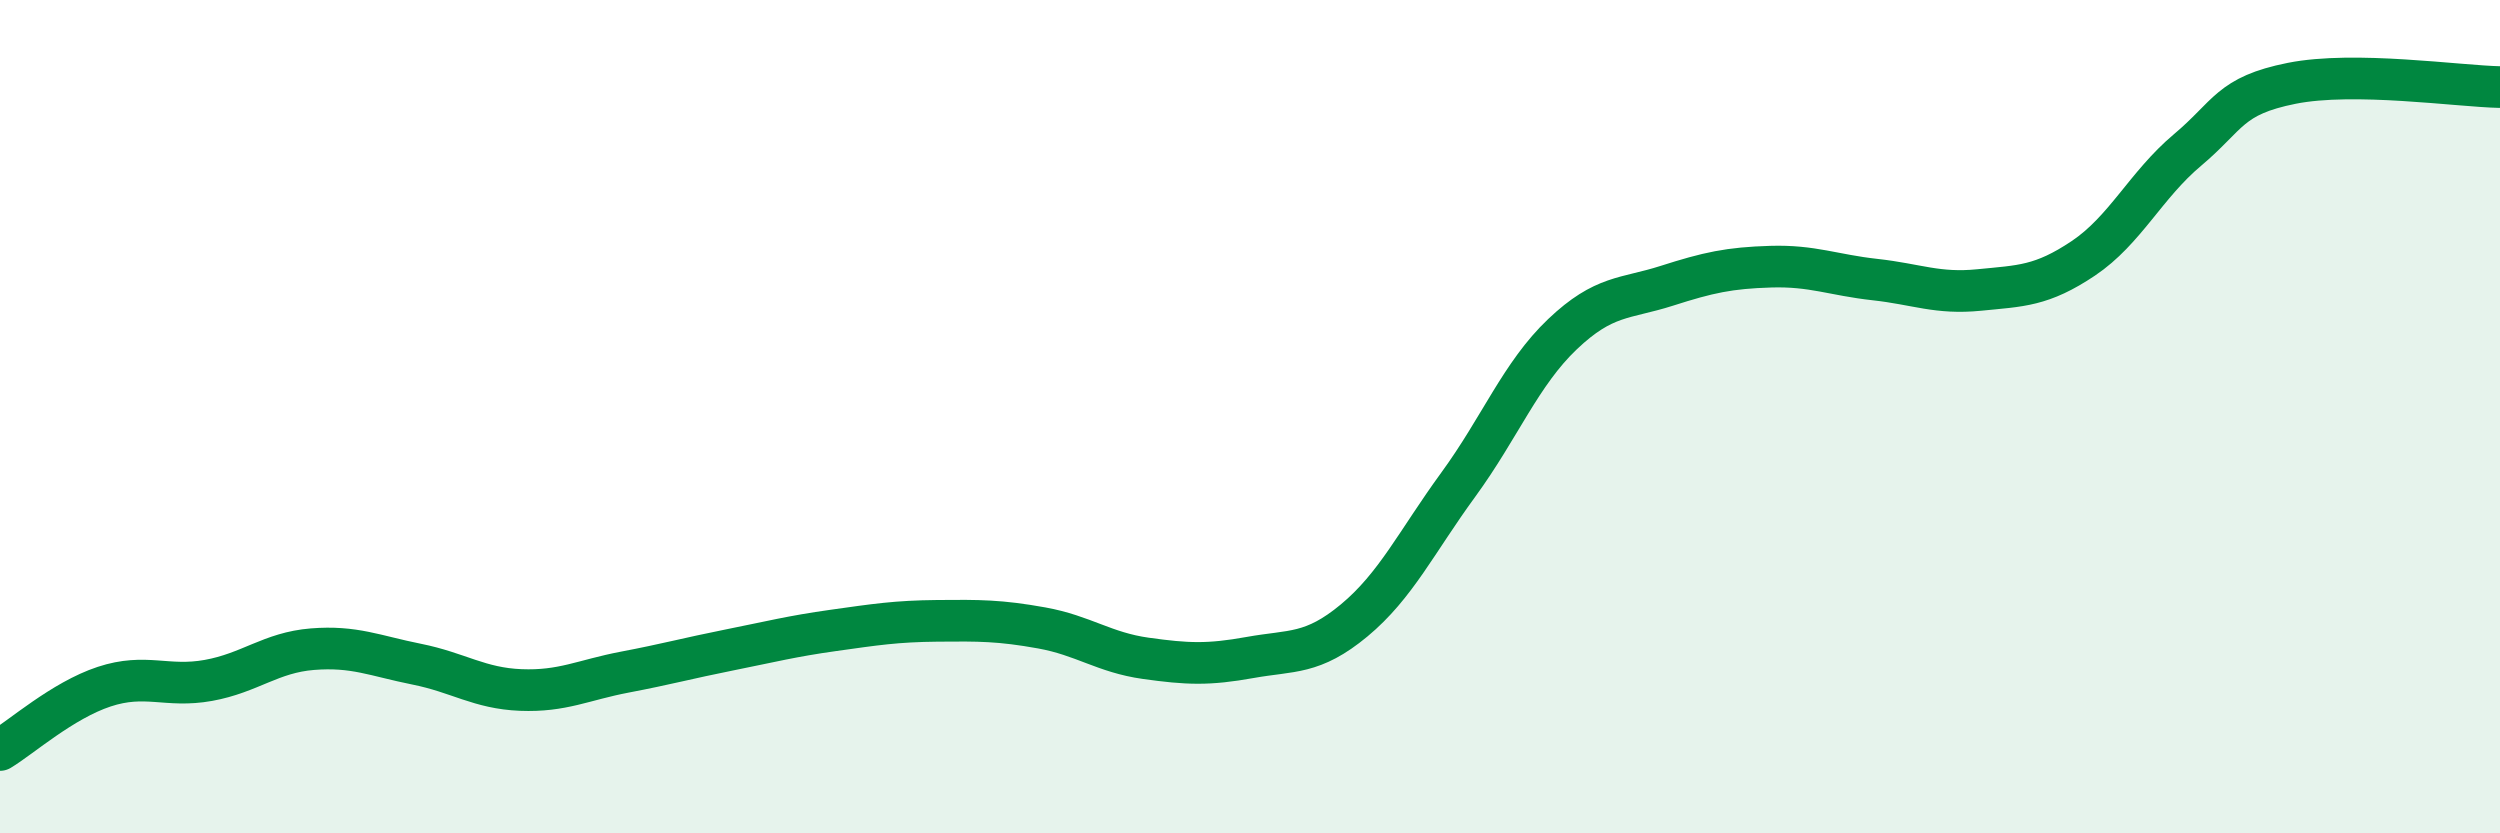
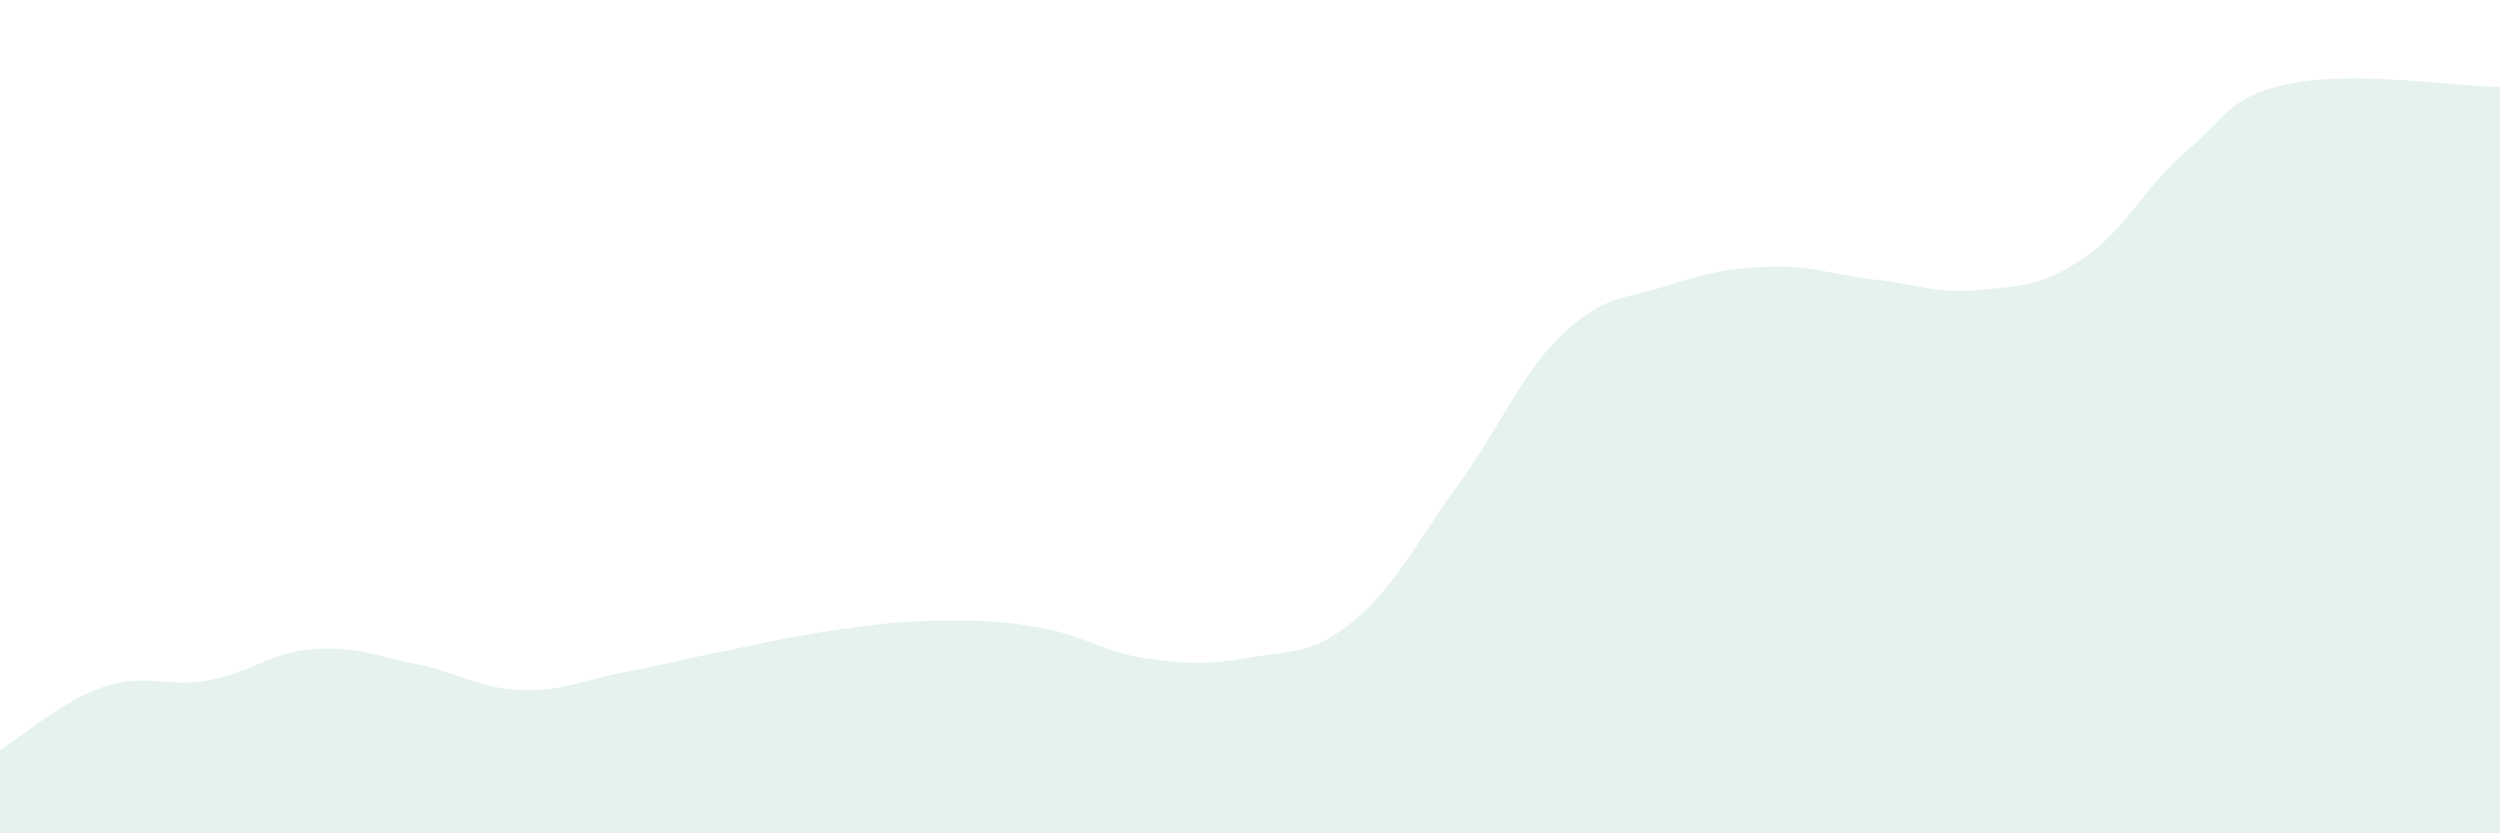
<svg xmlns="http://www.w3.org/2000/svg" width="60" height="20" viewBox="0 0 60 20">
  <path d="M 0,18 C 0.5,17.7 1.5,16.81 2.5,16.48 C 3.5,16.15 4,16.51 5,16.33 C 6,16.15 6.5,15.66 7.5,15.58 C 8.5,15.5 9,15.74 10,15.94 C 11,16.14 11.5,16.52 12.5,16.56 C 13.5,16.6 14,16.32 15,16.13 C 16,15.94 16.5,15.8 17.5,15.6 C 18.5,15.4 19,15.27 20,15.13 C 21,14.99 21.5,14.91 22.5,14.9 C 23.5,14.89 24,14.89 25,15.07 C 26,15.25 26.5,15.66 27.5,15.8 C 28.5,15.94 29,15.96 30,15.78 C 31,15.6 31.5,15.72 32.5,14.89 C 33.5,14.06 34,13 35,11.63 C 36,10.26 36.5,8.97 37.5,8.02 C 38.5,7.07 39,7.18 40,6.86 C 41,6.54 41.5,6.43 42.5,6.4 C 43.5,6.37 44,6.6 45,6.71 C 46,6.82 46.5,7.06 47.5,6.96 C 48.5,6.86 49,6.87 50,6.2 C 51,5.53 51.5,4.44 52.5,3.6 C 53.5,2.76 53.5,2.3 55,2 C 56.5,1.7 59,2.07 60,2.09L60 20L0 20Z" fill="#008740" opacity="0.1" stroke-linecap="round" stroke-linejoin="round" />
-   <path d="M 0,18 C 0.5,17.7 1.5,16.81 2.5,16.48 C 3.5,16.15 4,16.51 5,16.33 C 6,16.15 6.5,15.66 7.5,15.58 C 8.5,15.5 9,15.74 10,15.94 C 11,16.14 11.5,16.52 12.5,16.56 C 13.5,16.6 14,16.32 15,16.13 C 16,15.94 16.5,15.8 17.5,15.6 C 18.5,15.4 19,15.27 20,15.13 C 21,14.99 21.5,14.91 22.5,14.9 C 23.5,14.89 24,14.89 25,15.07 C 26,15.25 26.5,15.66 27.5,15.8 C 28.5,15.94 29,15.96 30,15.78 C 31,15.6 31.5,15.72 32.5,14.89 C 33.5,14.06 34,13 35,11.63 C 36,10.26 36.5,8.97 37.5,8.02 C 38.5,7.07 39,7.18 40,6.86 C 41,6.54 41.5,6.43 42.5,6.4 C 43.5,6.37 44,6.6 45,6.71 C 46,6.82 46.5,7.06 47.5,6.96 C 48.5,6.86 49,6.87 50,6.2 C 51,5.53 51.5,4.44 52.5,3.6 C 53.5,2.76 53.5,2.3 55,2 C 56.5,1.7 59,2.07 60,2.09" stroke="#008740" stroke-width="1" fill="none" stroke-linecap="round" stroke-linejoin="round" />
</svg>